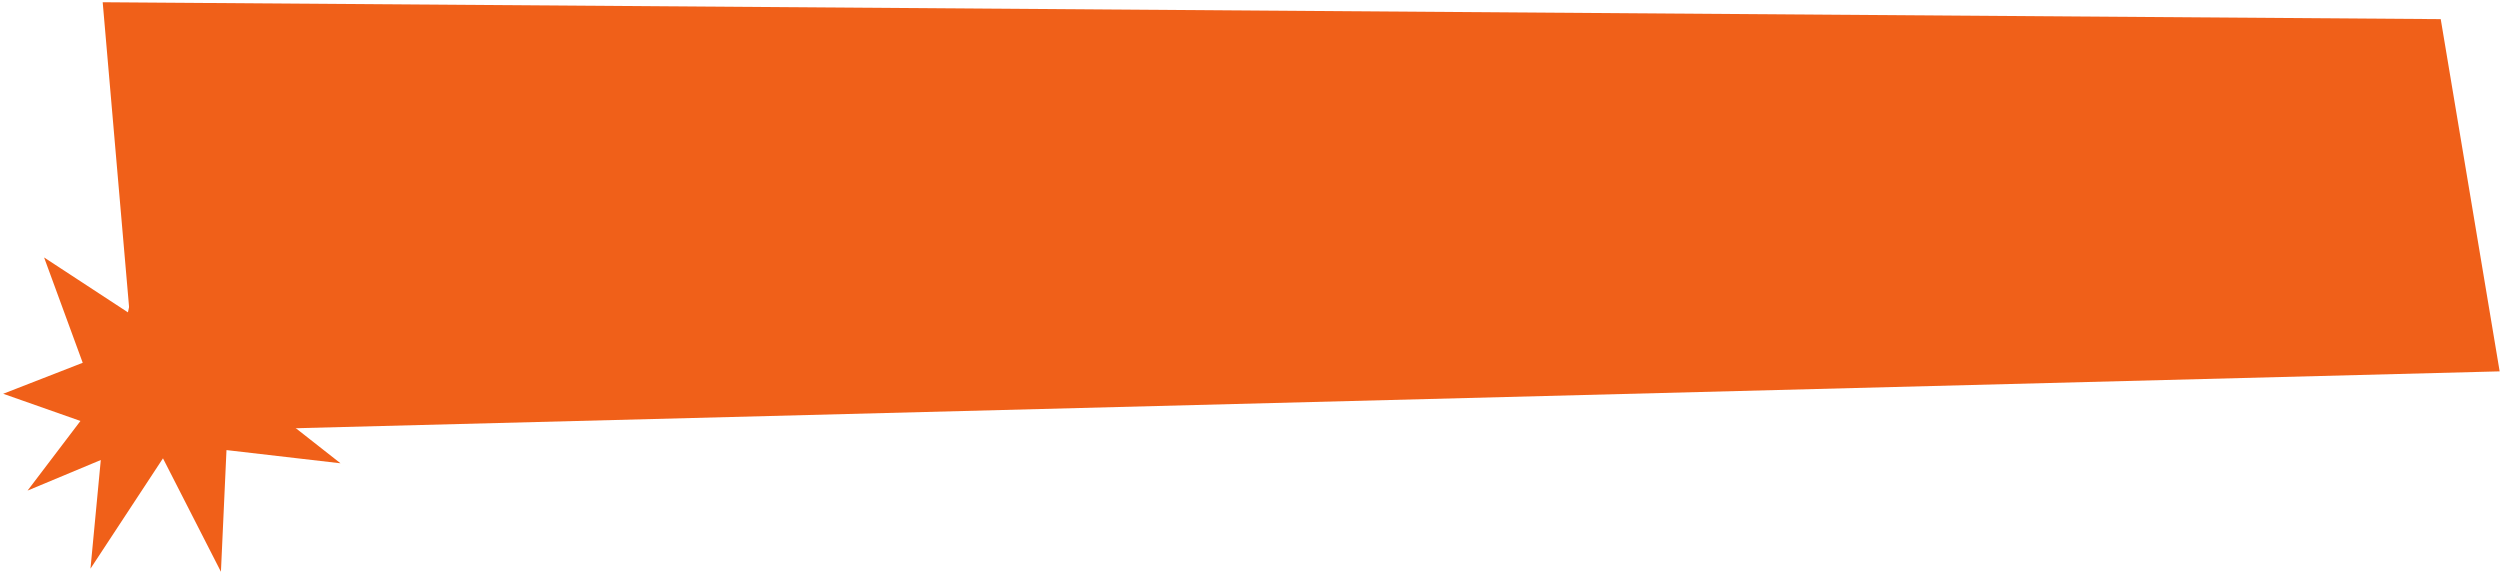
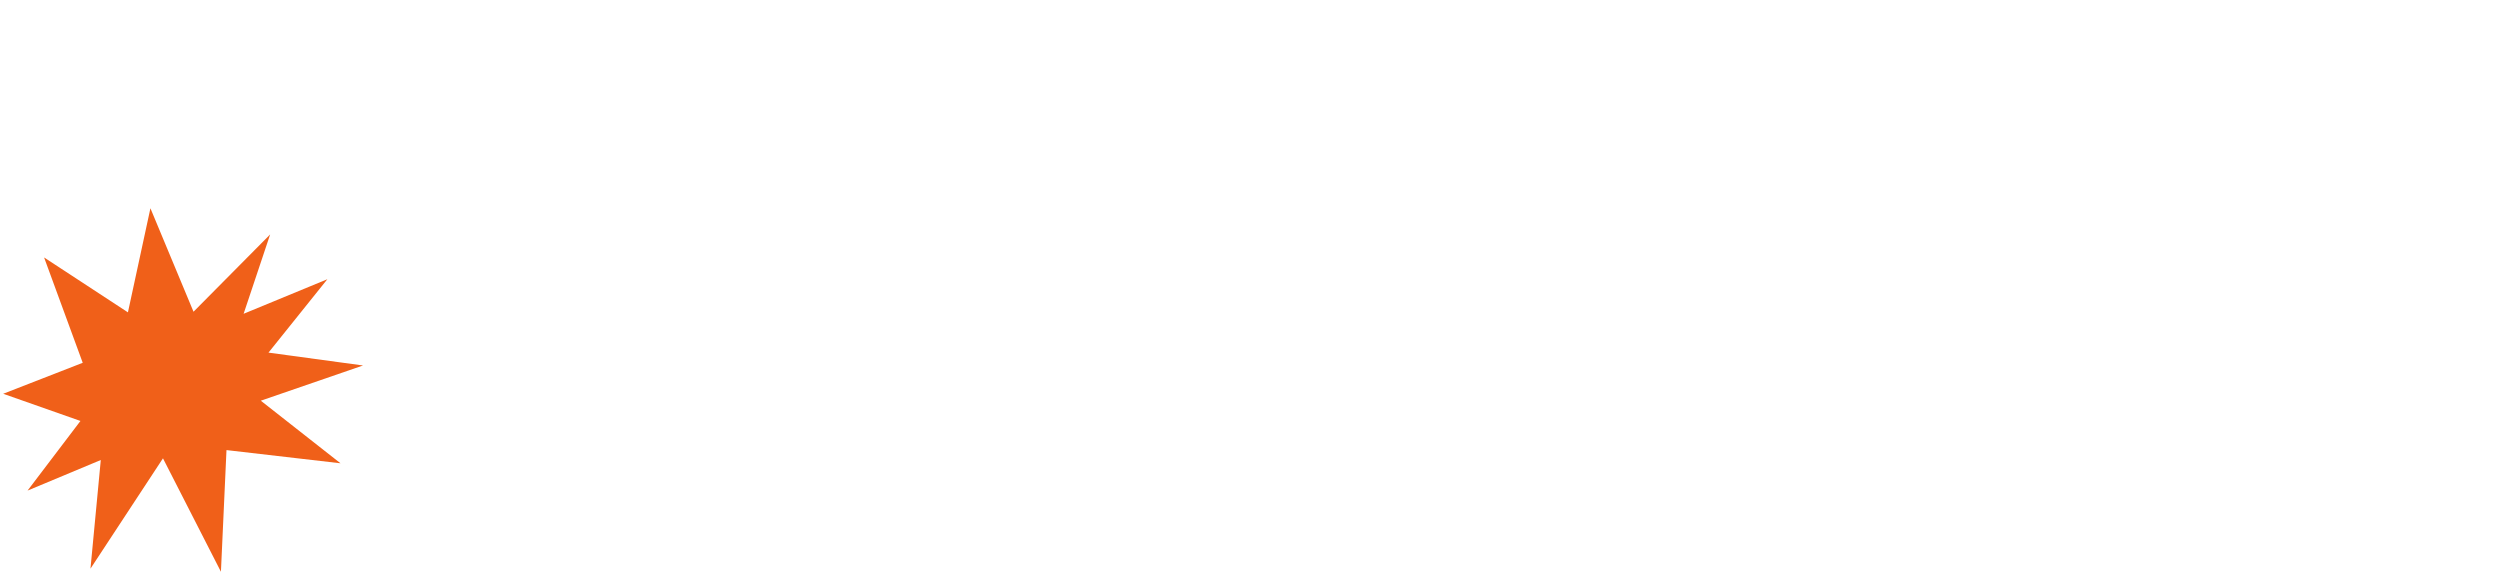
<svg xmlns="http://www.w3.org/2000/svg" width="569" height="131" viewBox="0 0 569 131" fill="none">
  <path d="M50.284 130.131L37.093 104.316L20.592 129.428L22.94 104.698L6.272 111.658L18.309 95.809L0.727 89.621L18.828 82.571L10.033 58.598L29.117 71.091L34.235 47.403L44.044 70.952L61.487 53.357L55.446 71.417L74.508 63.551L61.108 80.256L82.627 83.184L59.359 91.199L77.498 105.445L51.549 102.44L50.284 130.136L50.284 130.131Z" fill="#F06019" />
-   <path d="M555.51 4.355L568.922 84.522L31.843 98.377L23.373 0.51L555.51 4.355Z" fill="#F06019" />
</svg>